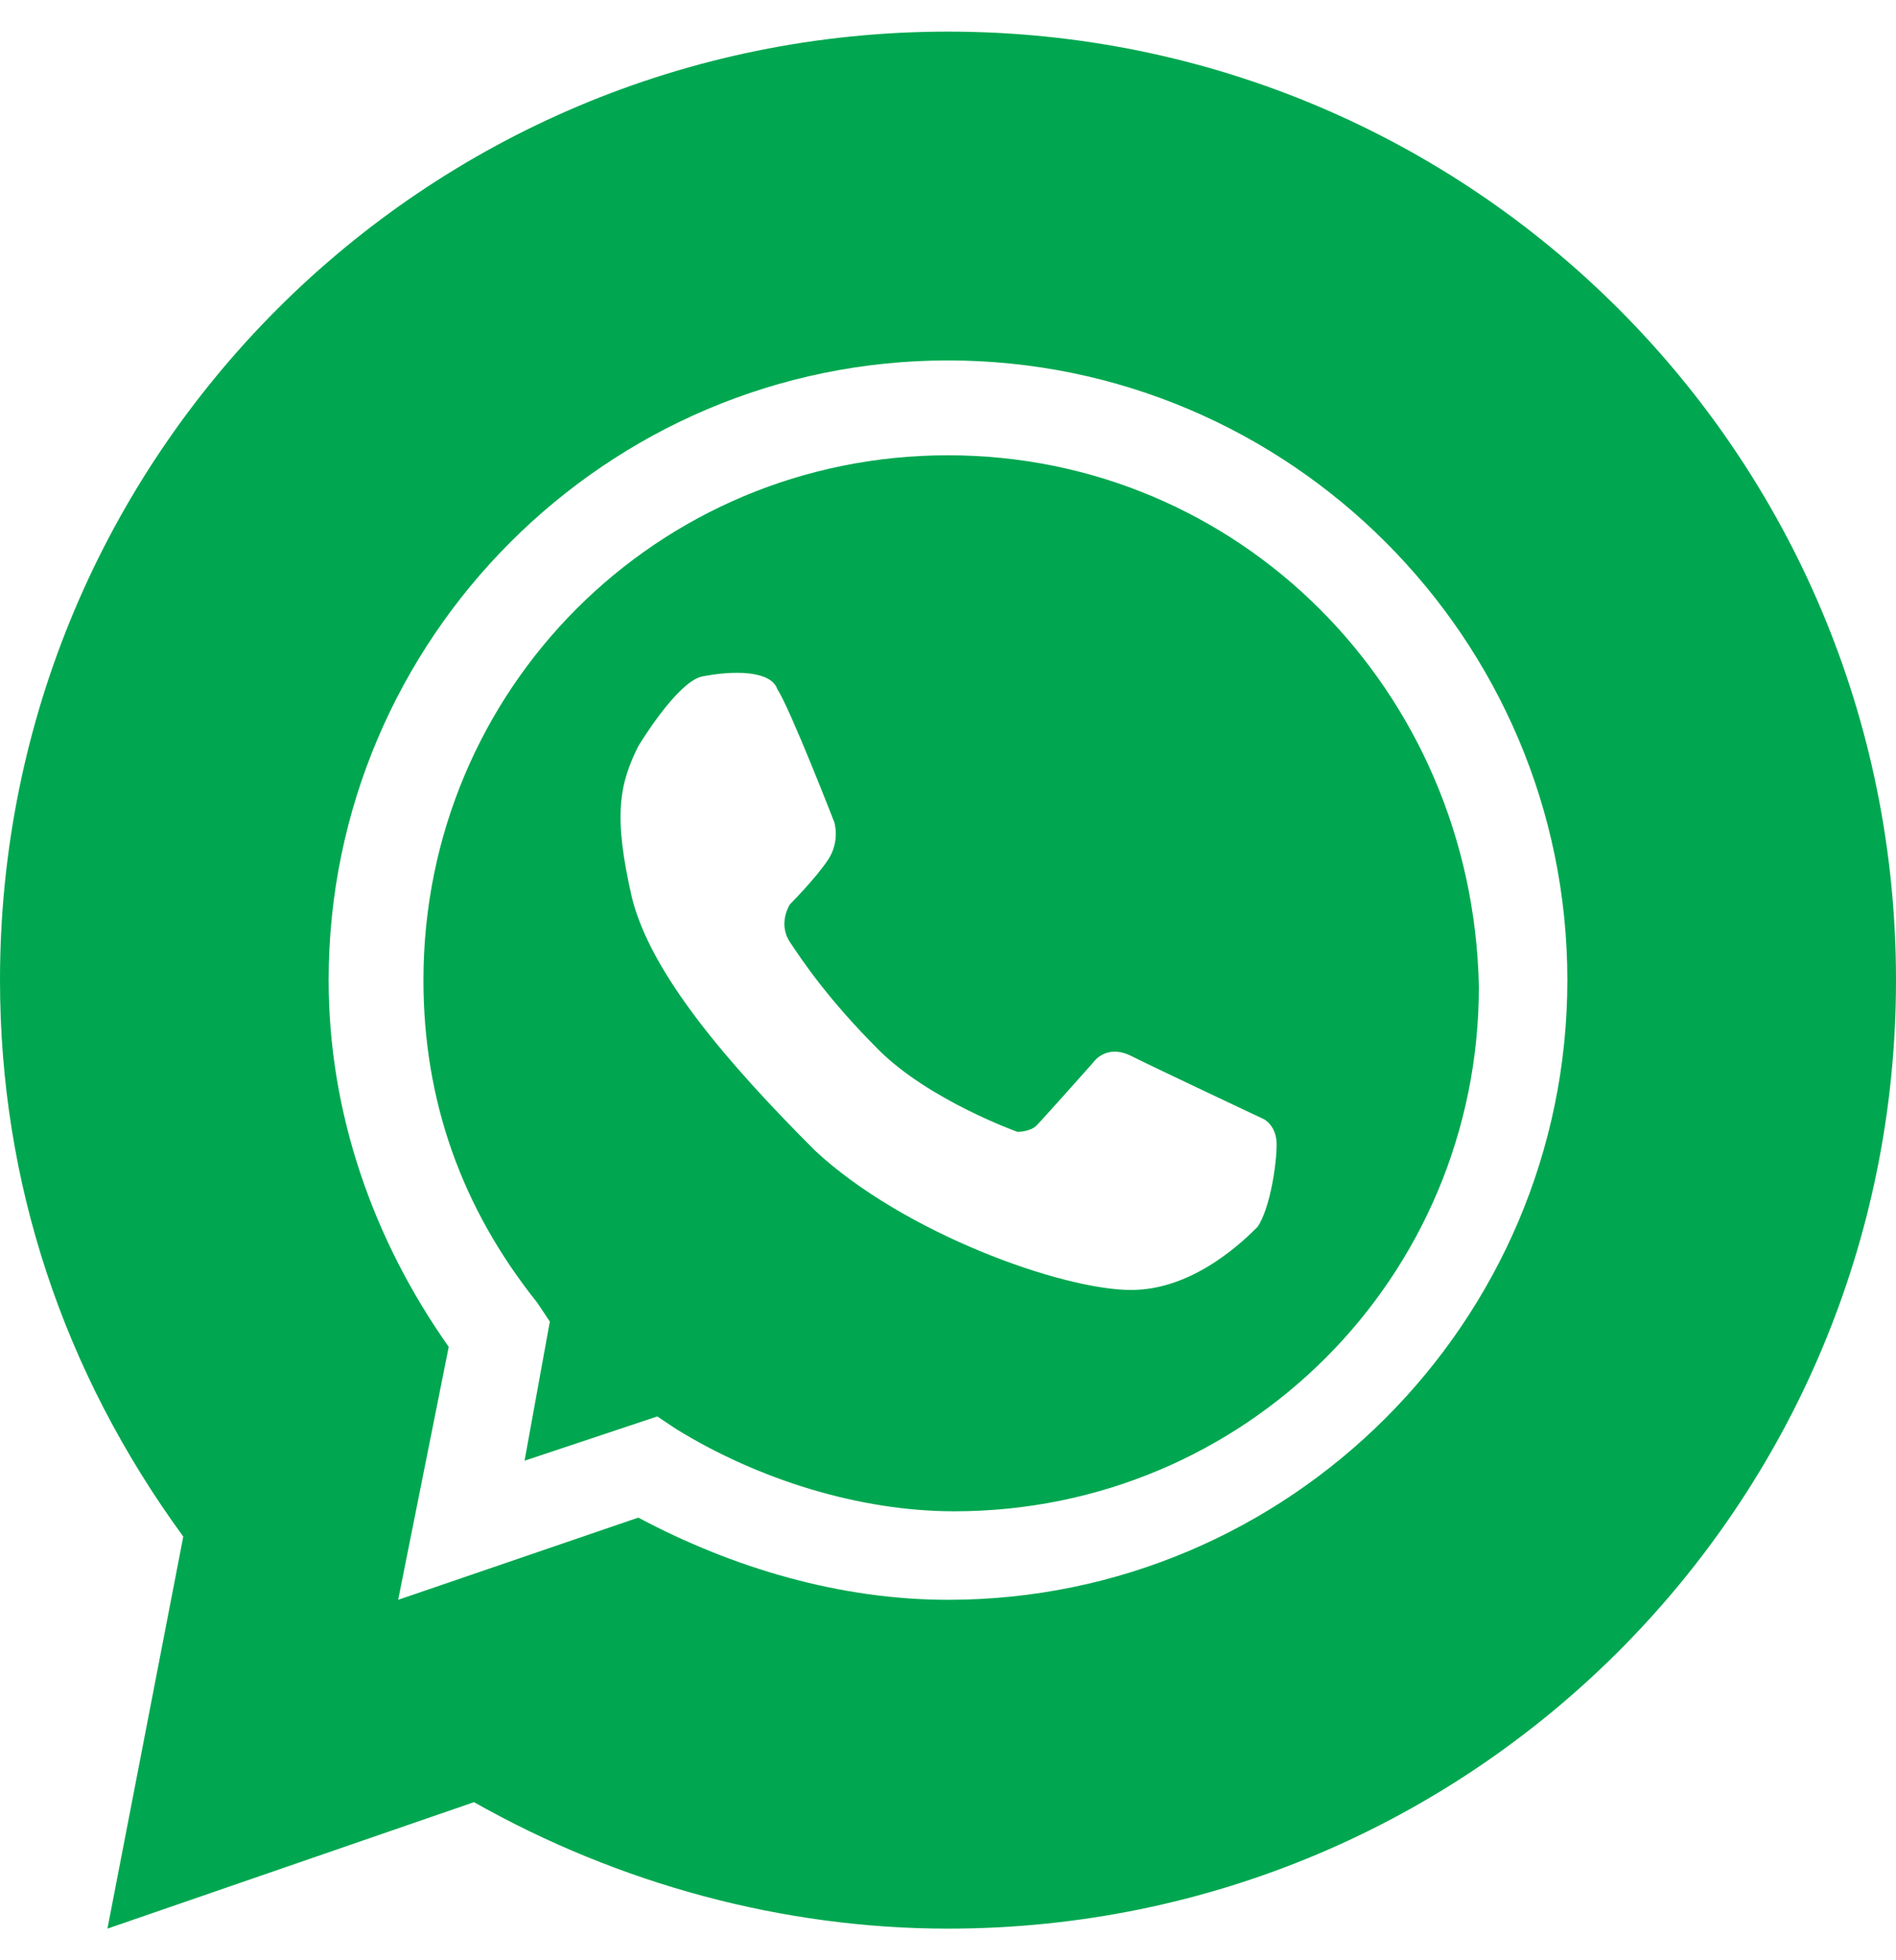
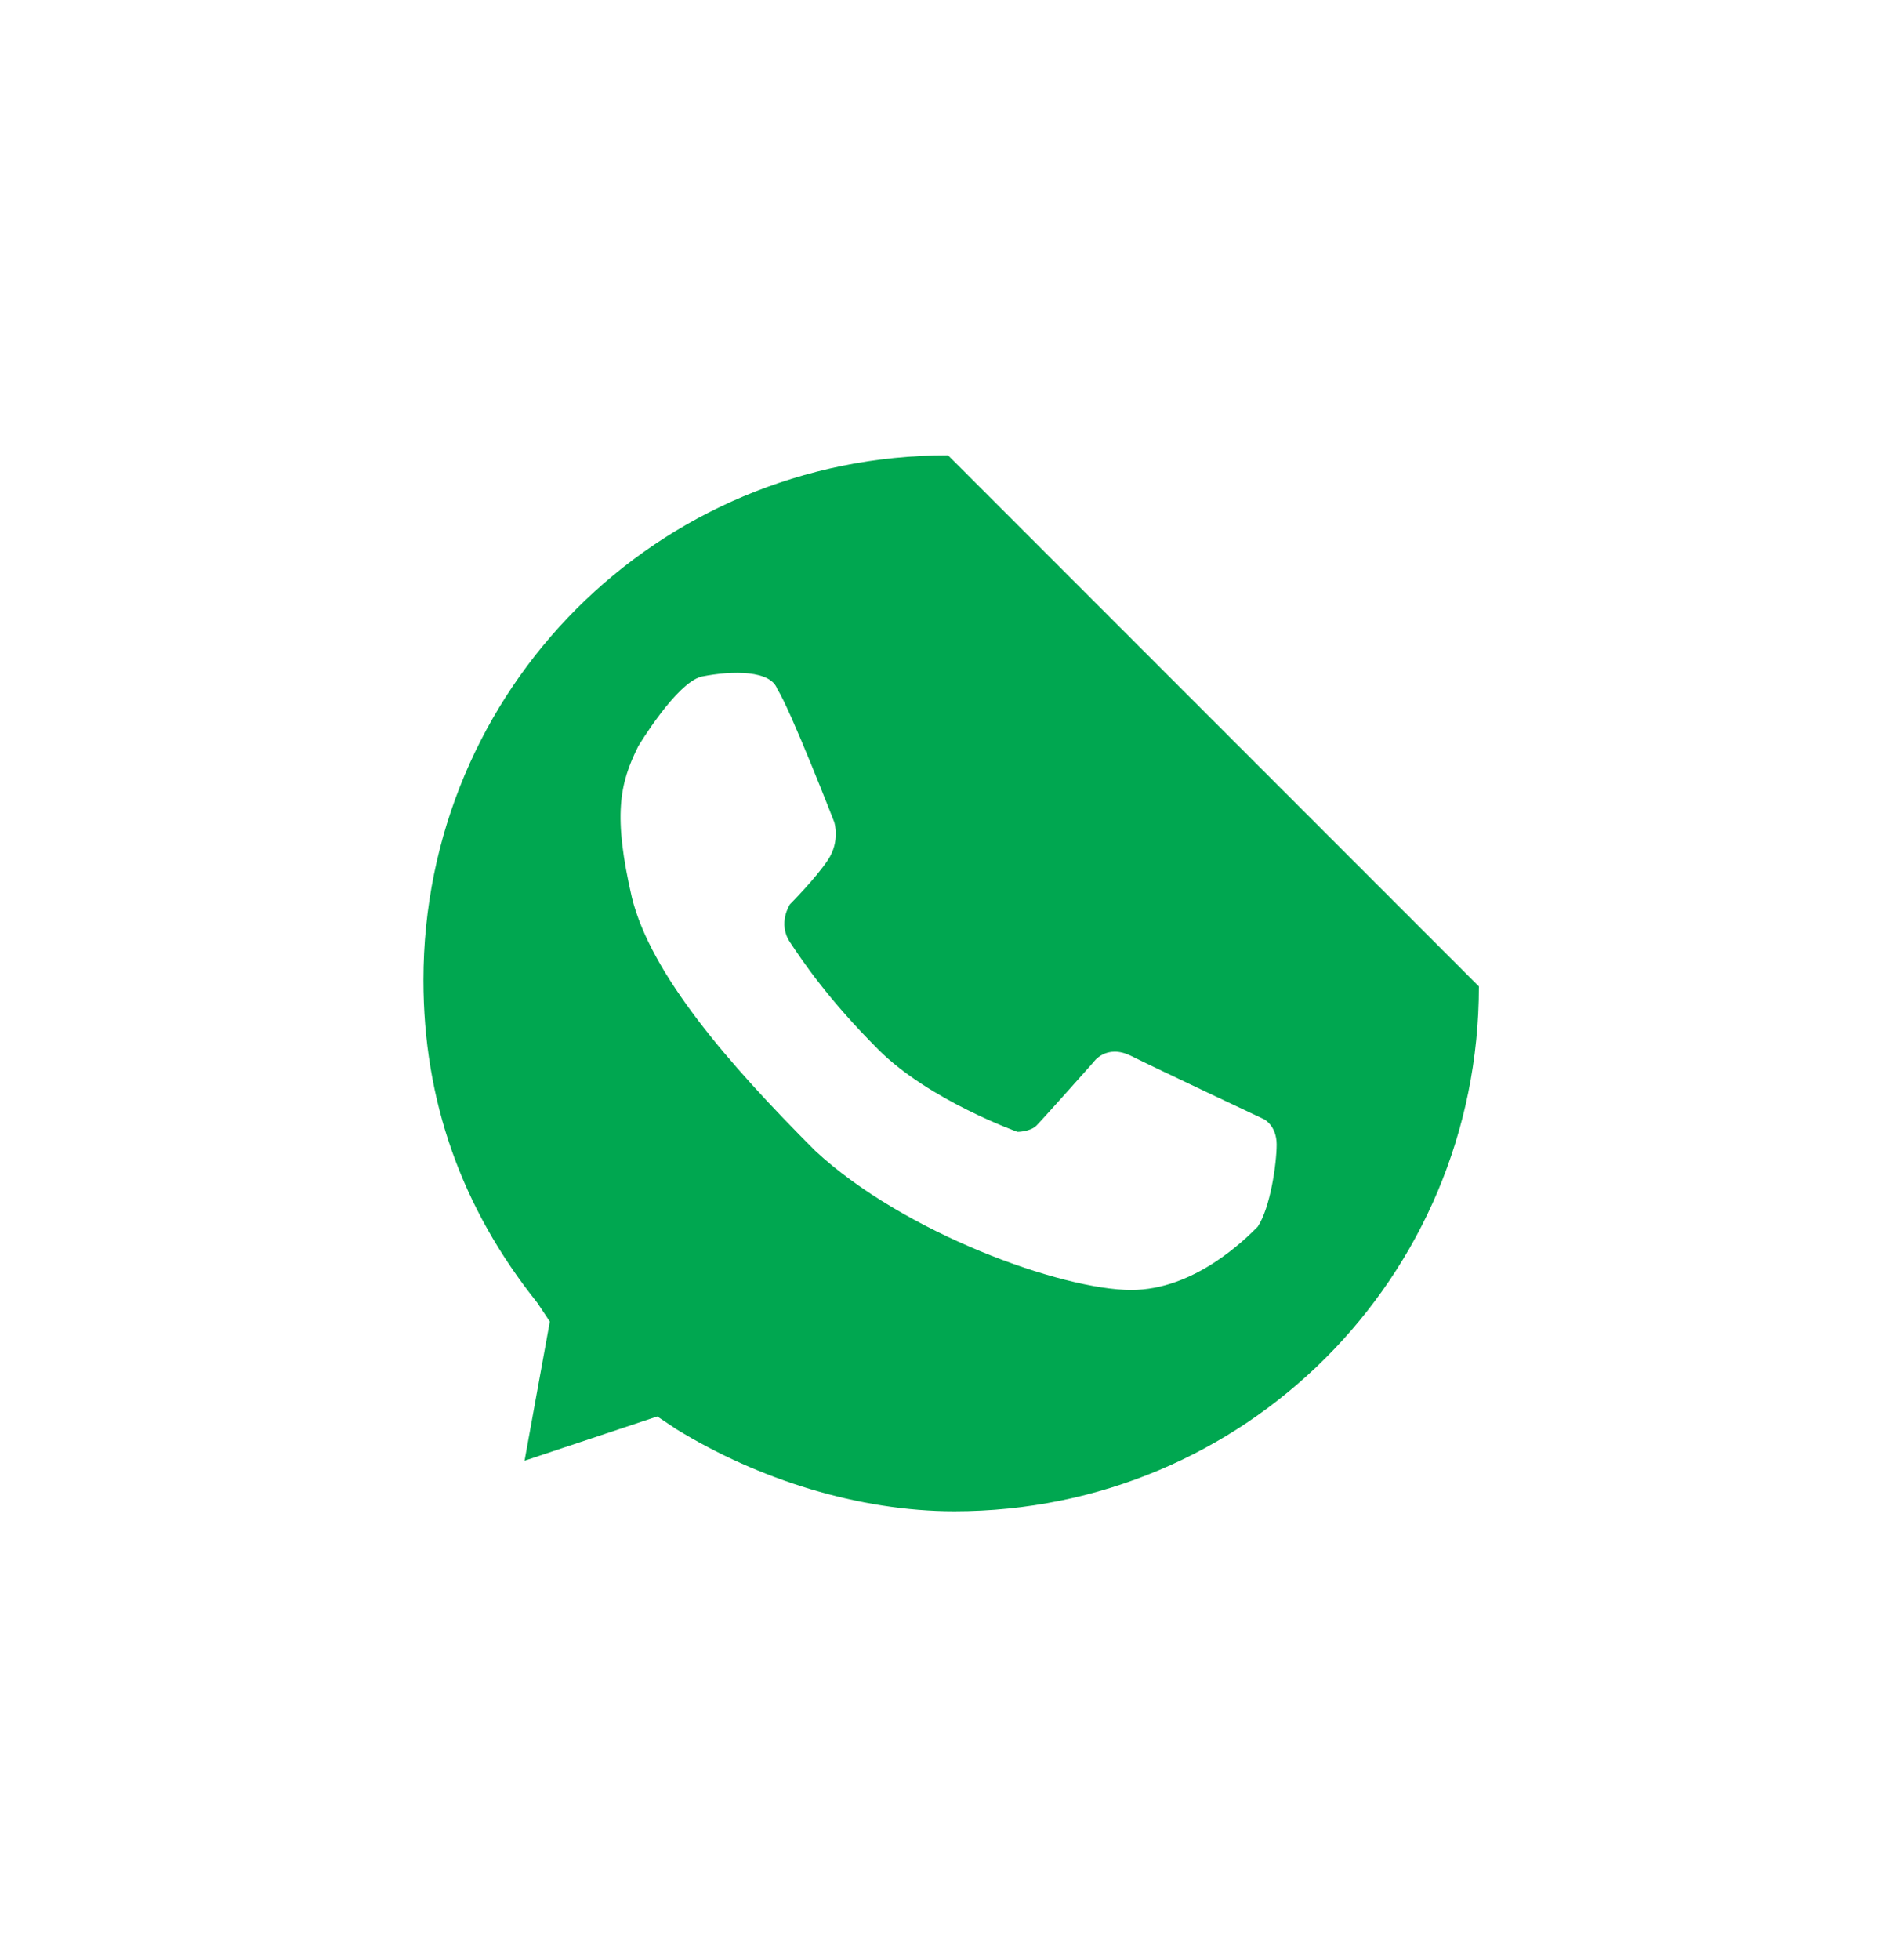
<svg xmlns="http://www.w3.org/2000/svg" version="1.1" id="Diseño" x="0px" y="0px" viewBox="0 0 30 31" style="enable-background:new 0 0 30 31;" xml:space="preserve">
  <style type="text/css">
	.st0{fill:#00A750;}
</style>
  <g>
-     <path class="st0" d="M15,0.5c-8.3,0-15,6.7-15,15c0,3.2,1,6.2,2.9,8.8l-1.2,6.2l5.8-2c2.3,1.3,4.9,2,7.5,2c8.3,0,15-6.7,15-15   S23.3,0.5,15,0.5z M15,25.3c-1.7,0-3.4-0.5-4.9-1.3l-3.8,1.3l0.8-4c-1.2-1.7-1.9-3.7-1.9-5.8c0-5.4,4.4-9.8,9.8-9.8   s9.8,4.4,9.8,9.8S20.4,25.3,15,25.3z" />
-     <path class="st0" d="M15,7.2c-4.6,0-8.3,3.7-8.3,8.3c0,1.9,0.6,3.6,1.8,5.1l0.2,0.3l-0.4,2.2l2.1-0.7l0.3,0.2   c1.3,0.8,2.9,1.3,4.4,1.3c4.6,0,8.3-3.7,8.3-8.3C23.3,10.9,19.6,7.2,15,7.2z M19.9,19.4c-0.2,0.2-1,1-2,1c-1.1,0-3.6-0.9-5-2.2   c-1.4-1.4-2.6-2.8-2.9-4c-0.3-1.3-0.2-1.8,0.1-2.4c0,0,0.6-1,1-1.1c0.5-0.1,1.1-0.1,1.2,0.2c0.2,0.3,0.9,2.1,0.9,2.1   s0.1,0.3-0.1,0.6c-0.2,0.3-0.6,0.7-0.6,0.7s-0.2,0.3,0,0.6s0.6,0.9,1.4,1.7c0.8,0.8,2.2,1.3,2.2,1.3s0.2,0,0.3-0.1   c0.1-0.1,0.9-1,0.9-1s0.2-0.3,0.6-0.1c0.4,0.2,2.1,1,2.1,1s0.2,0.1,0.2,0.4C20.2,18.4,20.1,19.1,19.9,19.4z" />
+     <path class="st0" d="M15,7.2c-4.6,0-8.3,3.7-8.3,8.3c0,1.9,0.6,3.6,1.8,5.1l0.2,0.3l-0.4,2.2l2.1-0.7l0.3,0.2   c1.3,0.8,2.9,1.3,4.4,1.3c4.6,0,8.3-3.7,8.3-8.3z M19.9,19.4c-0.2,0.2-1,1-2,1c-1.1,0-3.6-0.9-5-2.2   c-1.4-1.4-2.6-2.8-2.9-4c-0.3-1.3-0.2-1.8,0.1-2.4c0,0,0.6-1,1-1.1c0.5-0.1,1.1-0.1,1.2,0.2c0.2,0.3,0.9,2.1,0.9,2.1   s0.1,0.3-0.1,0.6c-0.2,0.3-0.6,0.7-0.6,0.7s-0.2,0.3,0,0.6s0.6,0.9,1.4,1.7c0.8,0.8,2.2,1.3,2.2,1.3s0.2,0,0.3-0.1   c0.1-0.1,0.9-1,0.9-1s0.2-0.3,0.6-0.1c0.4,0.2,2.1,1,2.1,1s0.2,0.1,0.2,0.4C20.2,18.4,20.1,19.1,19.9,19.4z" />
  </g>
</svg>